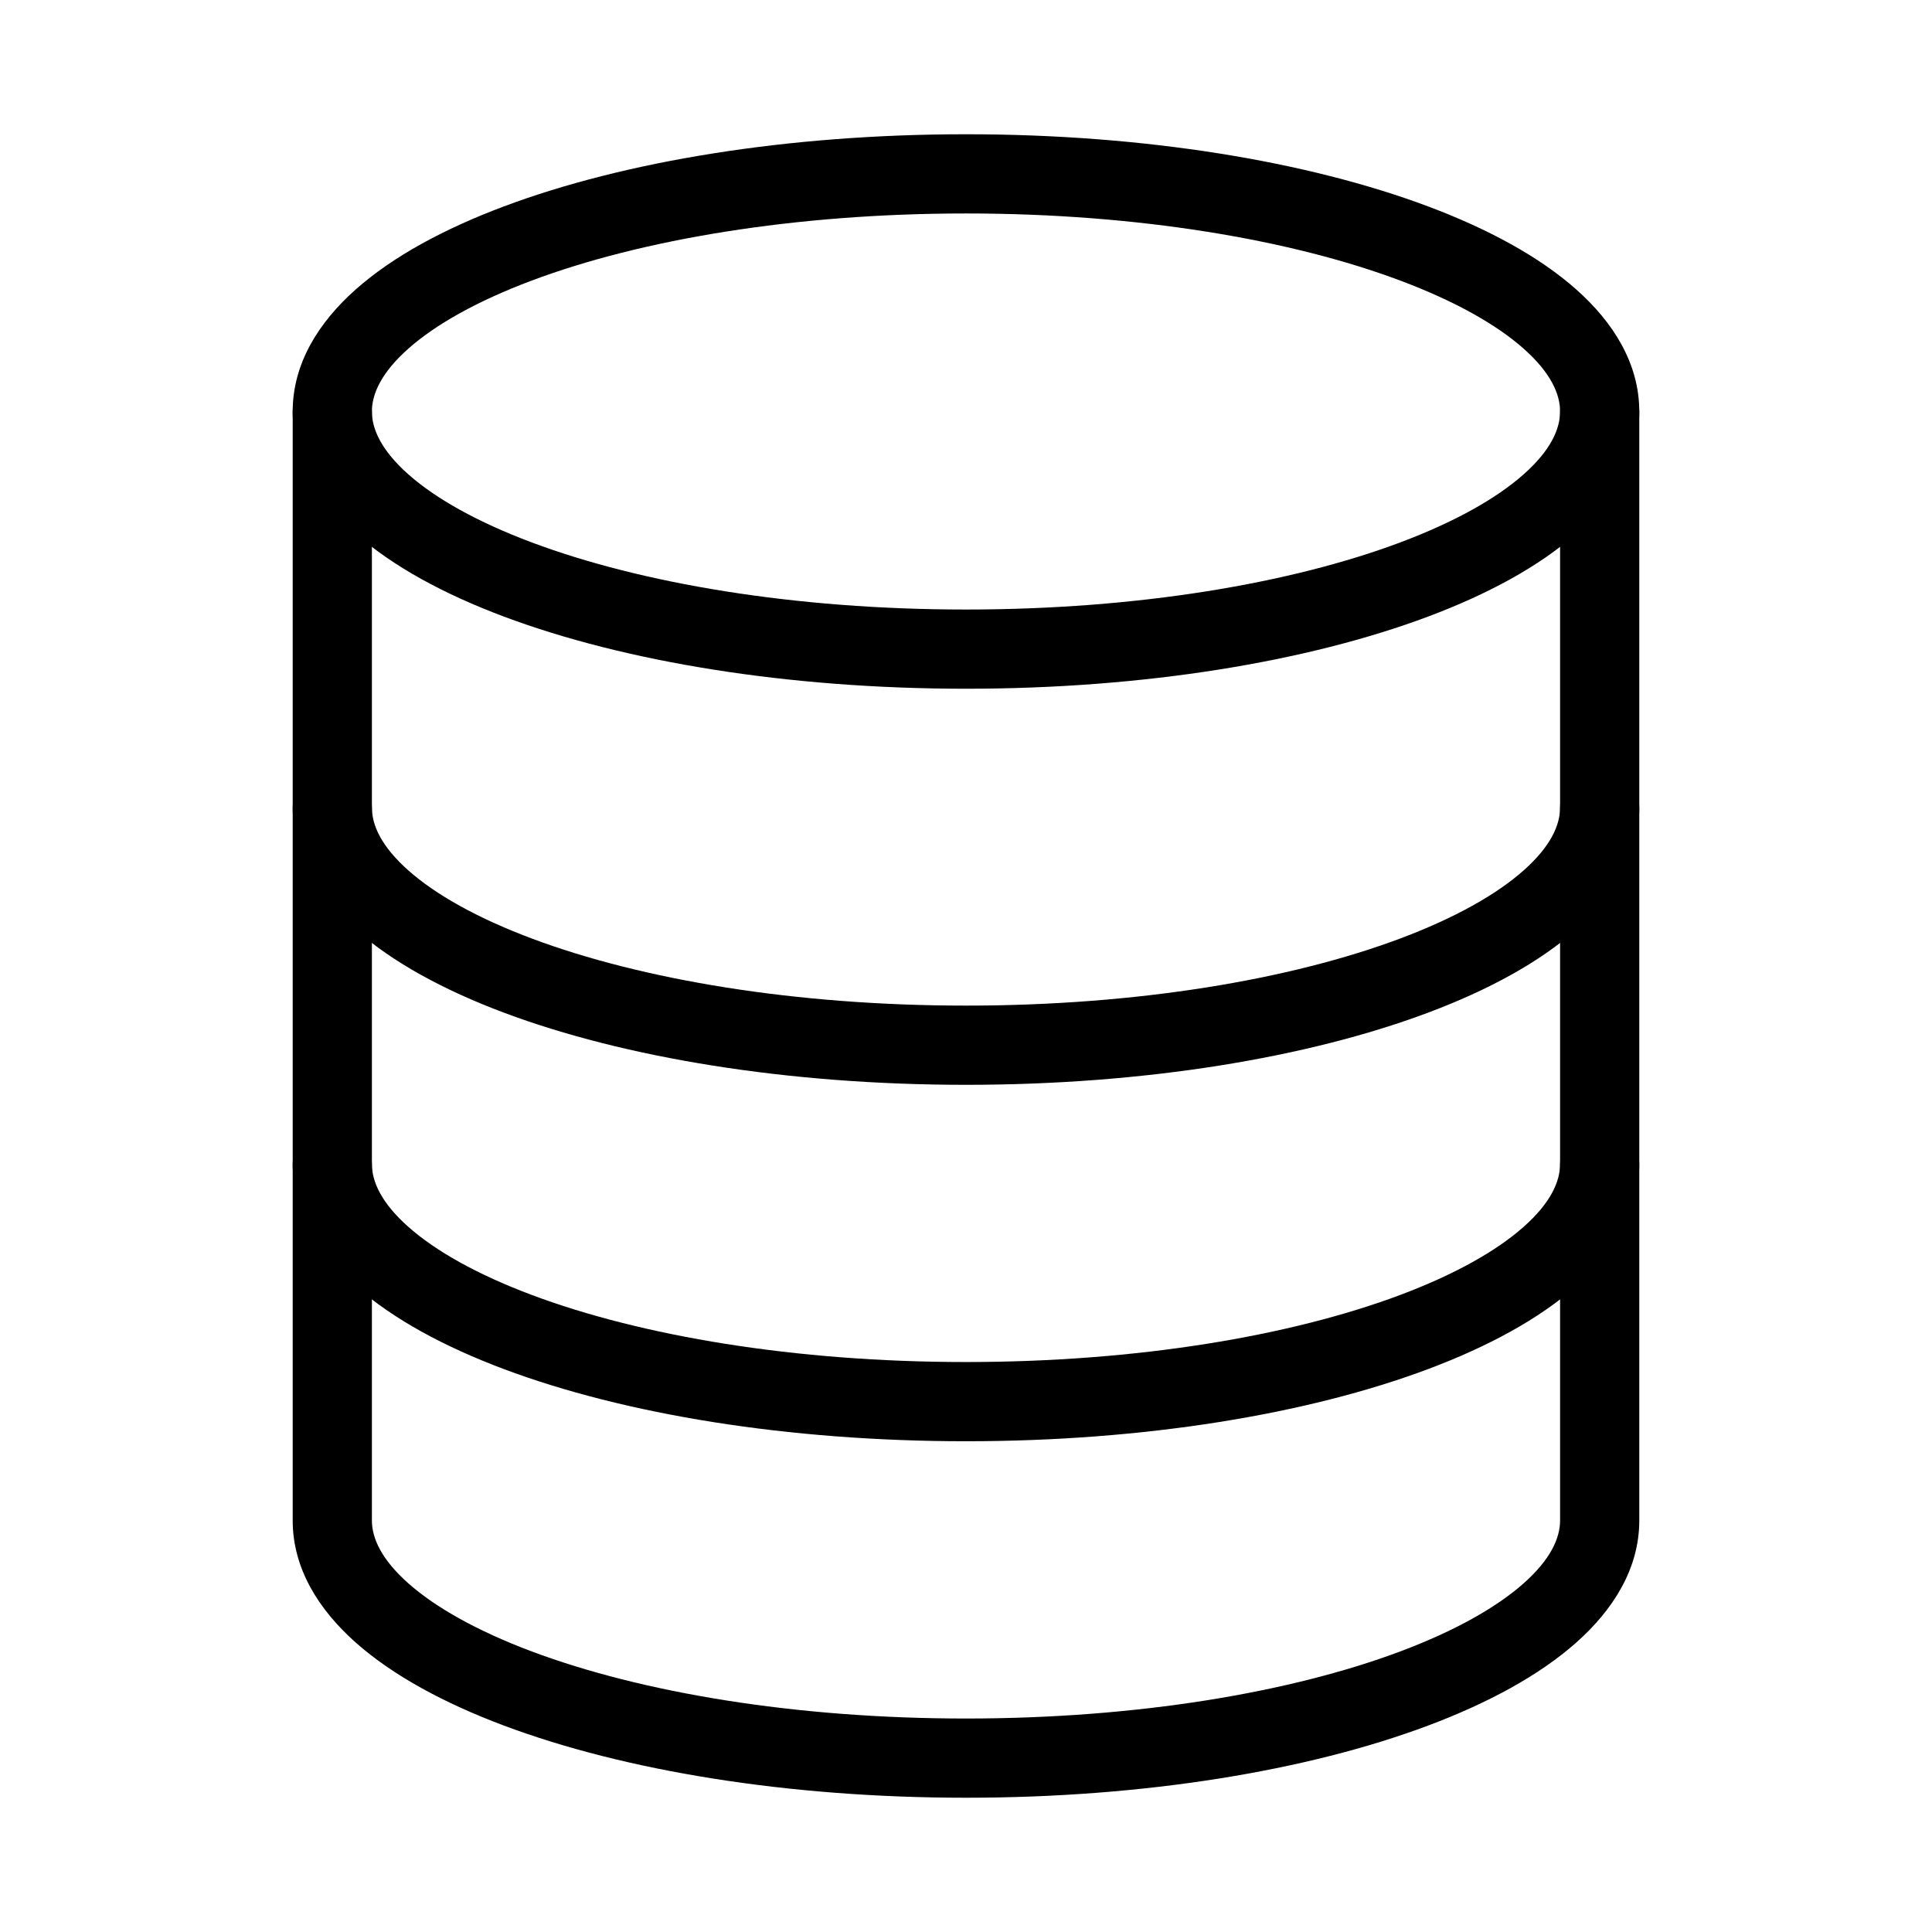
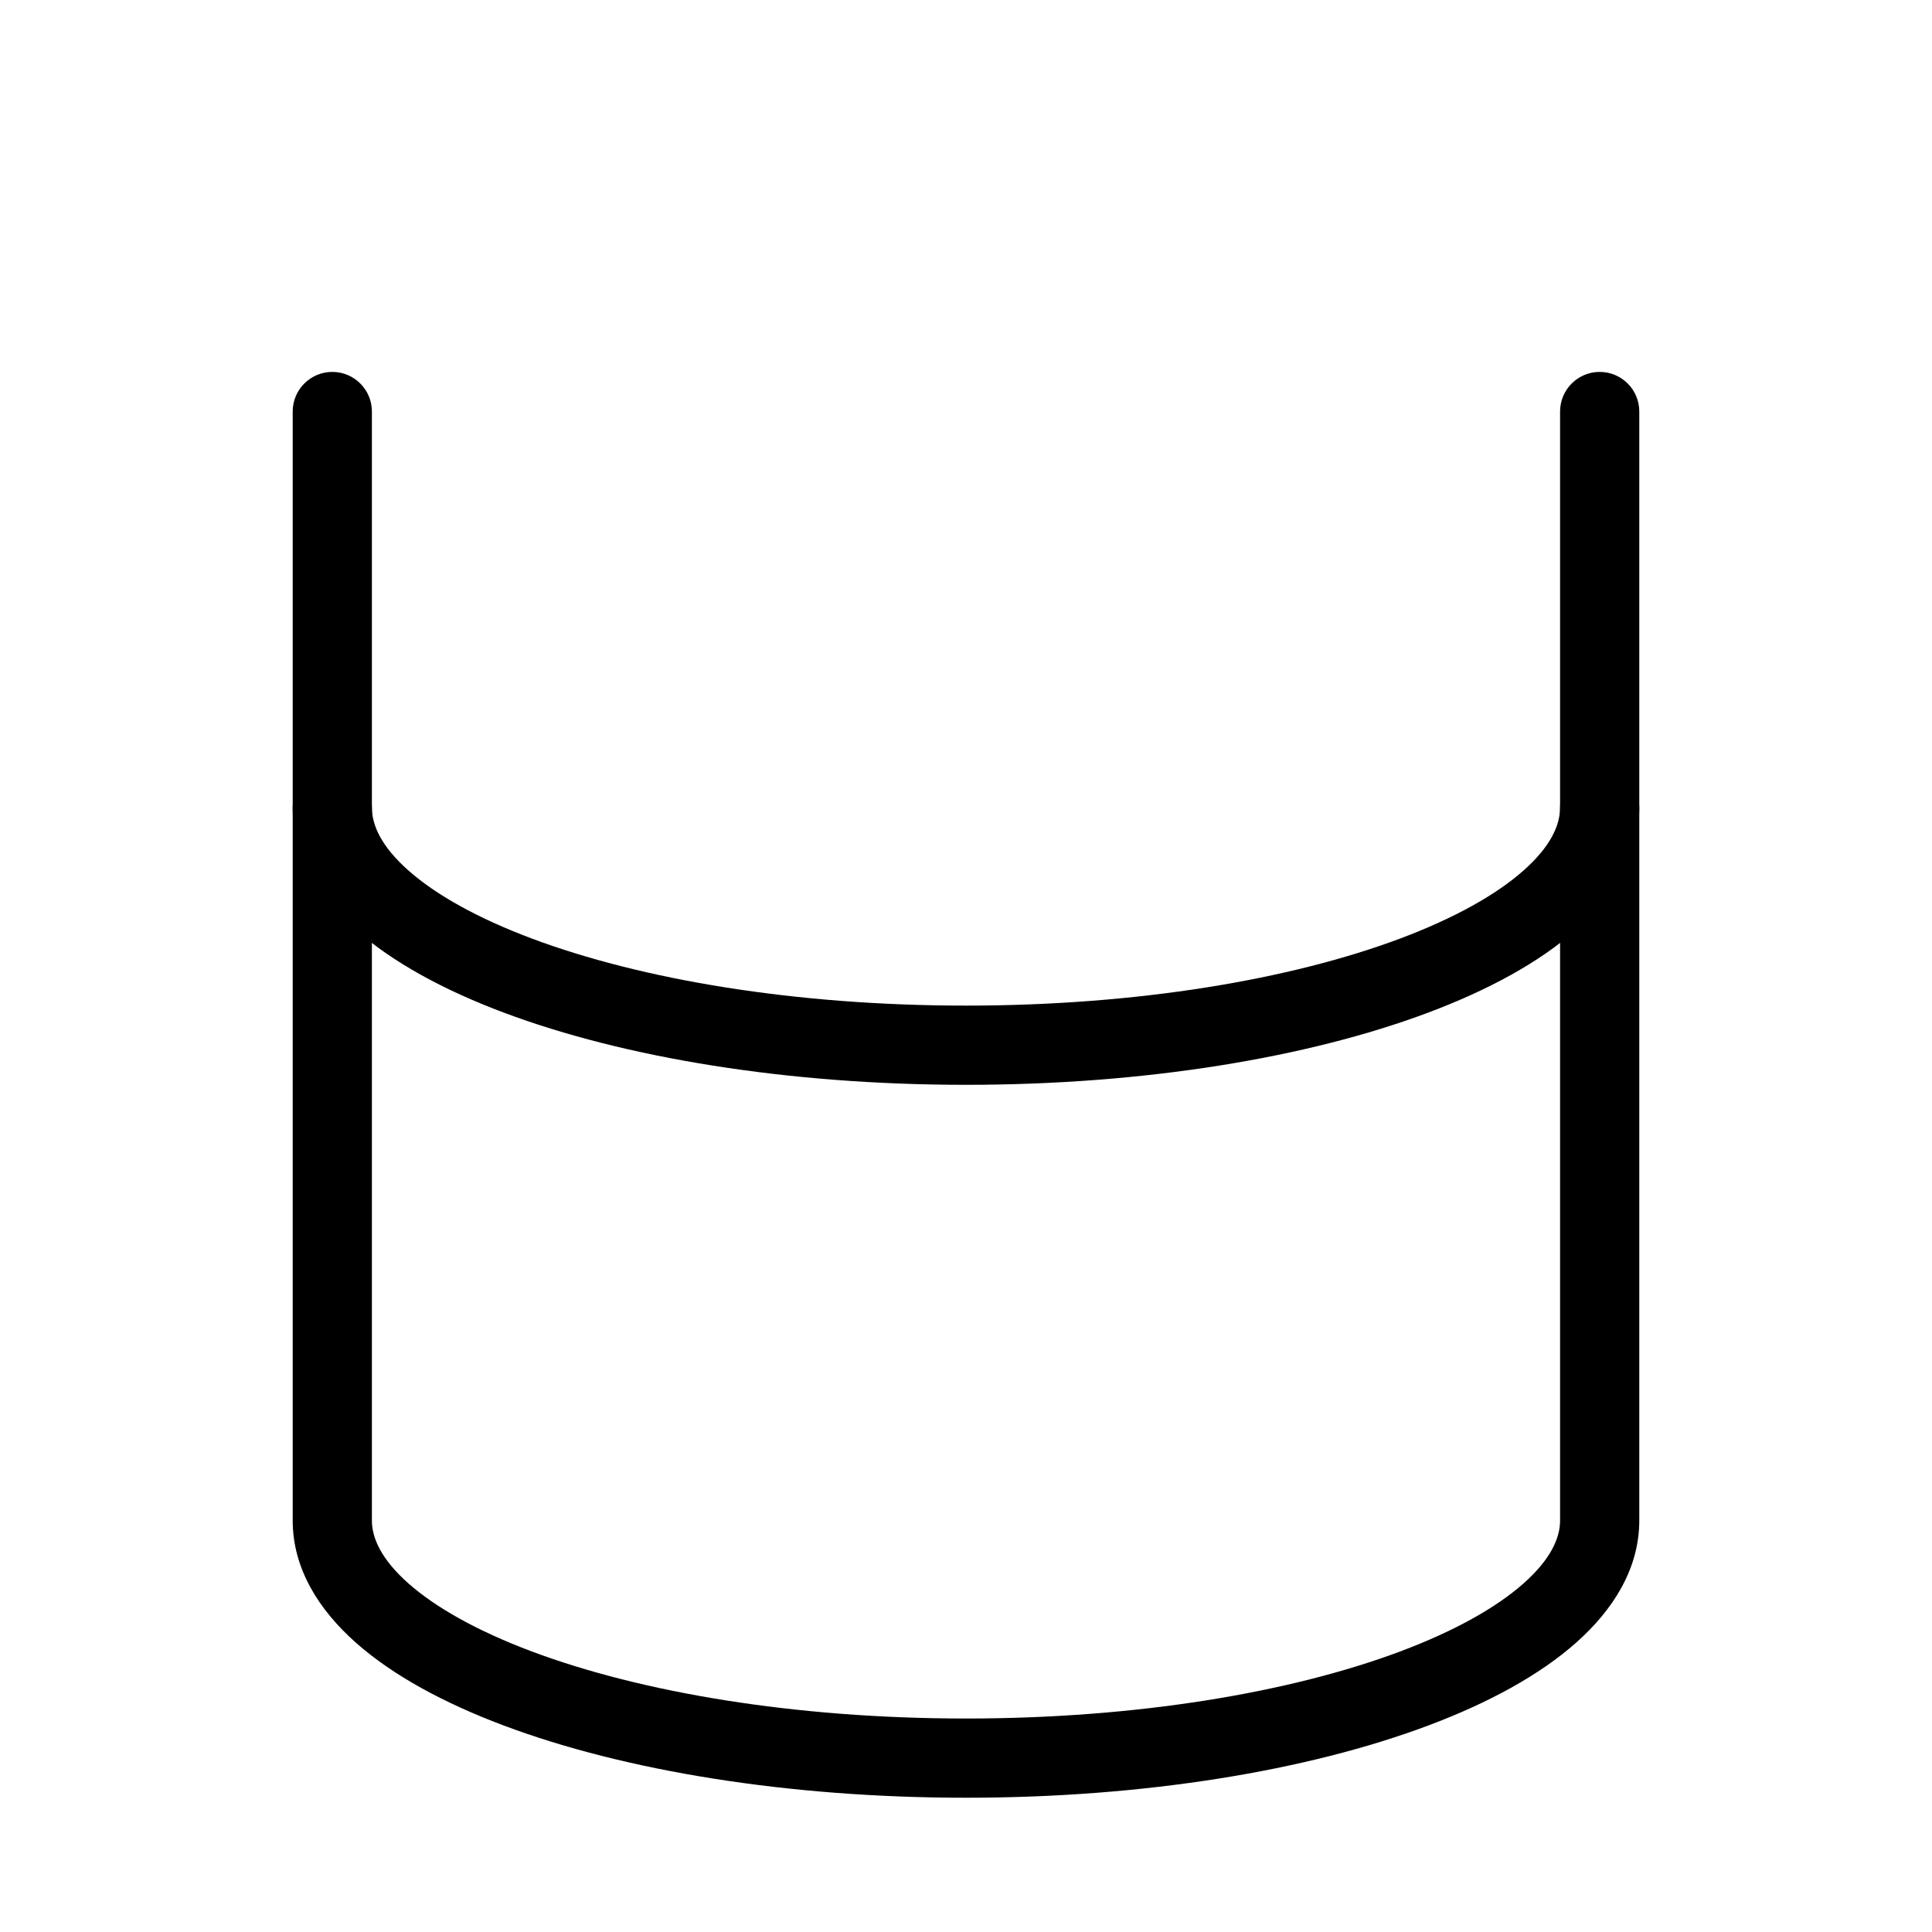
<svg xmlns="http://www.w3.org/2000/svg" fill="#000000" width="800px" height="800px" version="1.1" viewBox="144 144 512 512">
  <g fill-rule="evenodd">
-     <path d="m252.22 236.39c-7.207 6.391-9.664 12.043-9.664 16.66 0 4.613 2.457 10.27 9.664 16.66 7.195 6.379 18.207 12.602 32.711 18.043 28.938 10.852 69.617 17.777 115.07 17.777s86.125-6.926 115.06-17.777c14.504-5.441 25.52-11.664 32.711-18.043 7.211-6.391 9.664-12.047 9.664-16.66 0-4.617-2.453-10.27-9.664-16.66-7.191-6.379-18.207-12.605-32.711-18.043-28.938-10.852-69.613-17.777-115.06-17.777s-86.129 6.926-115.07 17.777c-14.504 5.438-25.516 11.664-32.711 18.043zm25.34-37.699c31.848-11.941 75.137-19.113 122.44-19.113 47.297 0 90.586 7.172 122.43 19.113 15.883 5.957 29.465 13.301 39.266 21.992 9.789 8.68 16.73 19.594 16.73 32.367 0 12.773-6.941 23.688-16.73 32.367-9.801 8.688-23.383 16.035-39.266 21.992-31.848 11.941-75.137 19.113-122.43 19.113-47.301 0-90.59-7.172-122.44-19.113-15.883-5.957-29.465-13.305-39.266-21.992-9.789-8.68-16.73-19.594-16.73-32.367 0-12.773 6.941-23.688 16.73-32.367 9.801-8.691 23.383-16.035 39.266-21.992z" />
    <path d="m232.06 242.56c5.797 0 10.496 4.699 10.496 10.496v293.89c0 4.617 2.457 10.27 9.664 16.66 7.195 6.379 18.207 12.605 32.711 18.047 28.938 10.848 69.617 17.773 115.07 17.773s86.125-6.926 115.06-17.773c14.504-5.441 25.52-11.668 32.711-18.047 7.211-6.391 9.664-12.043 9.664-16.66v-293.89c0-5.797 4.703-10.496 10.496-10.496 5.797 0 10.496 4.699 10.496 10.496v293.89c0 12.777-6.941 23.688-16.73 32.371-9.801 8.688-23.383 16.031-39.266 21.988-31.848 11.945-75.137 19.113-122.43 19.113-47.301 0-90.59-7.168-122.44-19.113-15.883-5.957-29.465-13.301-39.266-21.988-9.789-8.684-16.73-19.594-16.73-32.371v-293.89c0-5.797 4.699-10.496 10.496-10.496z" />
    <path d="m232.06 347.52c5.797 0 10.496 4.699 10.496 10.496 0 4.613 2.457 10.27 9.664 16.656 7.195 6.383 18.207 12.605 32.711 18.047 28.938 10.852 69.617 17.777 115.07 17.777s86.125-6.926 115.06-17.777c14.504-5.441 25.52-11.664 32.711-18.047 7.211-6.387 9.664-12.043 9.664-16.656 0-5.797 4.703-10.496 10.496-10.496 5.797 0 10.496 4.699 10.496 10.496 0 12.773-6.941 23.688-16.73 32.367-9.801 8.688-23.383 16.031-39.266 21.992-31.848 11.941-75.137 19.113-122.43 19.113-47.301 0-90.59-7.172-122.44-19.113-15.883-5.961-29.465-13.305-39.266-21.992-9.789-8.68-16.73-19.594-16.73-32.367 0-5.797 4.699-10.496 10.496-10.496z" />
-     <path d="m232.06 441.98c5.797 0 10.496 4.699 10.496 10.496 0 4.613 2.457 10.266 9.664 16.656 7.195 6.379 18.207 12.605 32.711 18.047 28.938 10.852 69.617 17.773 115.07 17.773s86.125-6.922 115.06-17.773c14.504-5.441 25.52-11.668 32.711-18.047 7.211-6.391 9.664-12.043 9.664-16.656 0-5.797 4.703-10.496 10.496-10.496 5.797 0 10.496 4.699 10.496 10.496 0 12.773-6.941 23.688-16.73 32.367-9.801 8.688-23.383 16.031-39.266 21.988-31.848 11.945-75.137 19.113-122.43 19.113-47.301 0-90.59-7.168-122.44-19.113-15.883-5.957-29.465-13.301-39.266-21.988-9.789-8.68-16.73-19.594-16.73-32.367 0-5.797 4.699-10.496 10.496-10.496z" />
  </g>
</svg>